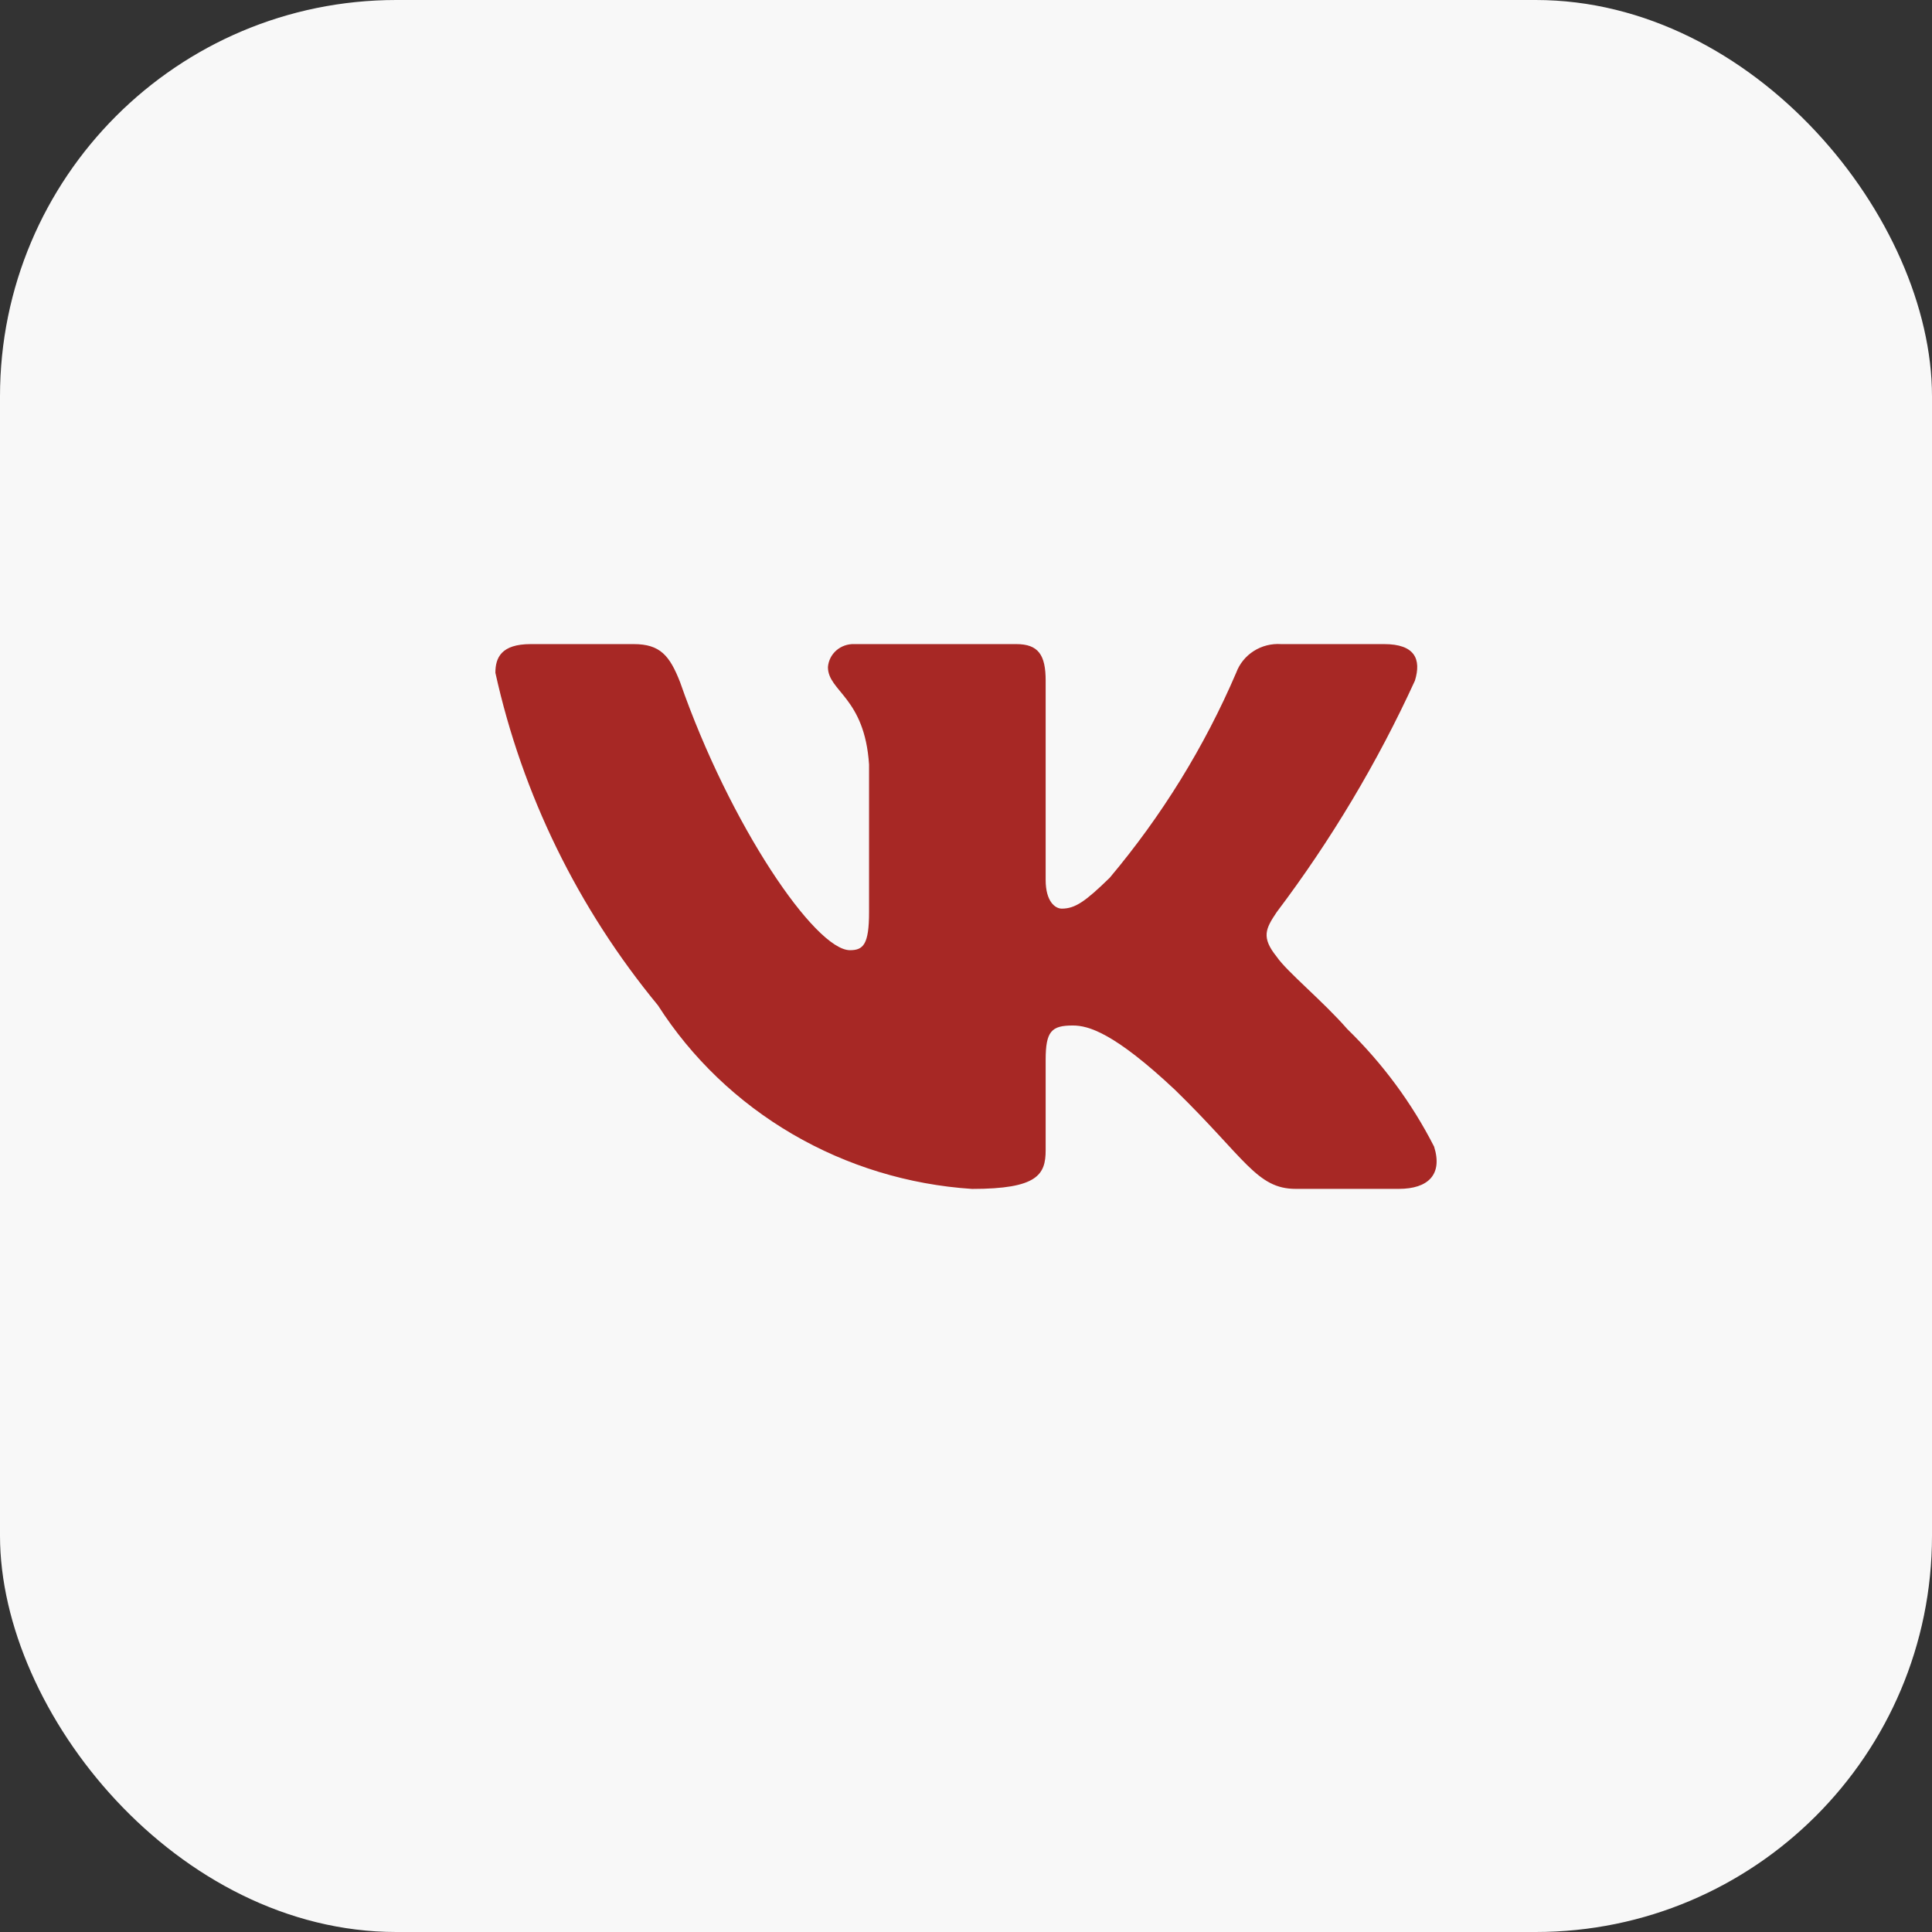
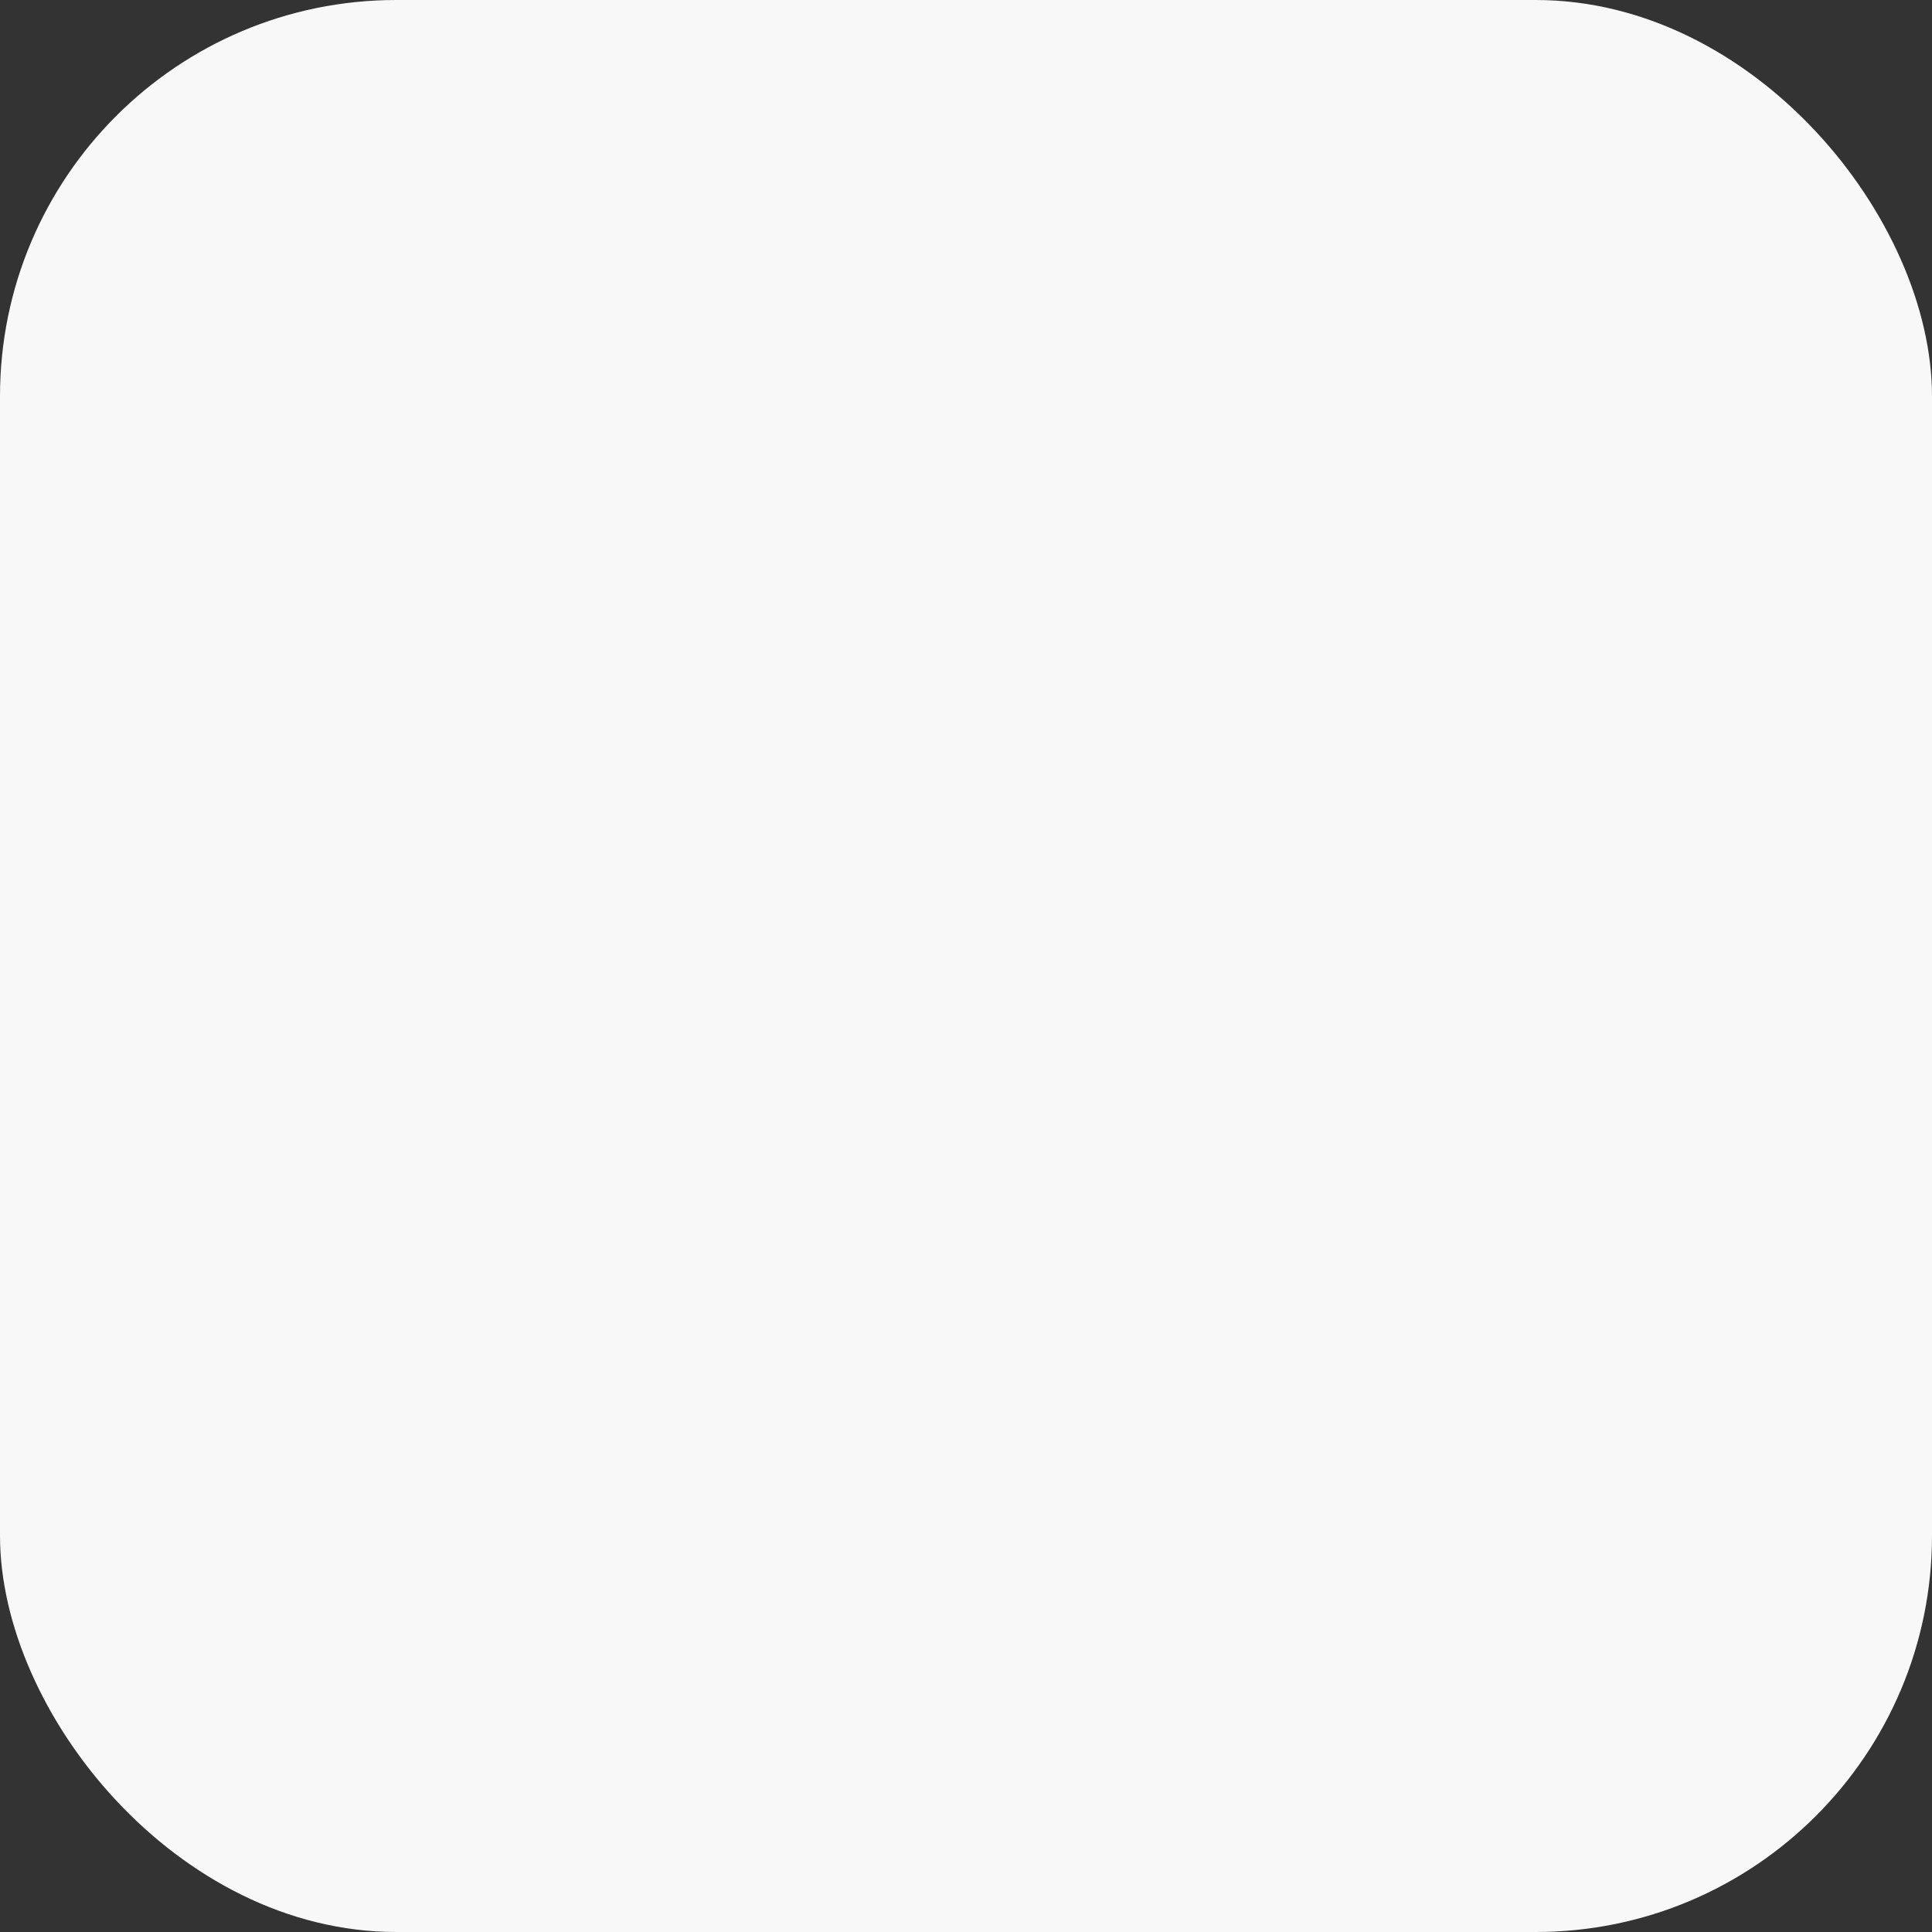
<svg xmlns="http://www.w3.org/2000/svg" width="39" height="39" viewBox="0 0 39 39" fill="none">
  <rect x="0" y="0" width="39" height="39" fill="#333333" stroke="none" />
  <rect width="39" height="39" rx="8" fill="#F8F8F8" />
-   <path d="M28.236 23.999H26.156C25.369 23.999 25.133 23.378 23.721 22.002C22.489 20.845 21.969 20.701 21.657 20.701C21.226 20.701 21.108 20.816 21.108 21.395V23.218C21.108 23.711 20.944 24 19.623 24C18.34 23.916 17.096 23.536 15.994 22.892C14.892 22.248 13.962 21.358 13.282 20.295C11.667 18.336 10.543 16.038 10 13.581C10 13.277 10.118 13.002 10.713 13.002H12.791C13.326 13.002 13.518 13.234 13.728 13.769C14.737 16.664 16.459 19.181 17.158 19.181C17.426 19.181 17.543 19.066 17.543 18.414V15.433C17.454 14.073 16.713 13.958 16.713 13.466C16.723 13.336 16.784 13.215 16.883 13.129C16.983 13.042 17.113 12.997 17.246 13.002H20.514C20.96 13.002 21.108 13.219 21.108 13.74V17.763C21.108 18.198 21.3 18.342 21.434 18.342C21.703 18.342 21.909 18.198 22.4 17.72C23.453 16.468 24.314 15.073 24.954 13.58C25.02 13.401 25.144 13.247 25.307 13.143C25.471 13.038 25.665 12.989 25.86 13.002H27.939C28.562 13.002 28.695 13.306 28.562 13.74C27.806 15.391 26.87 16.958 25.771 18.414C25.547 18.748 25.457 18.921 25.771 19.312C25.978 19.616 26.706 20.209 27.197 20.773C27.909 21.466 28.501 22.267 28.949 23.146C29.127 23.71 28.829 23.999 28.236 23.999Z" fill="#A72825" />
</svg>